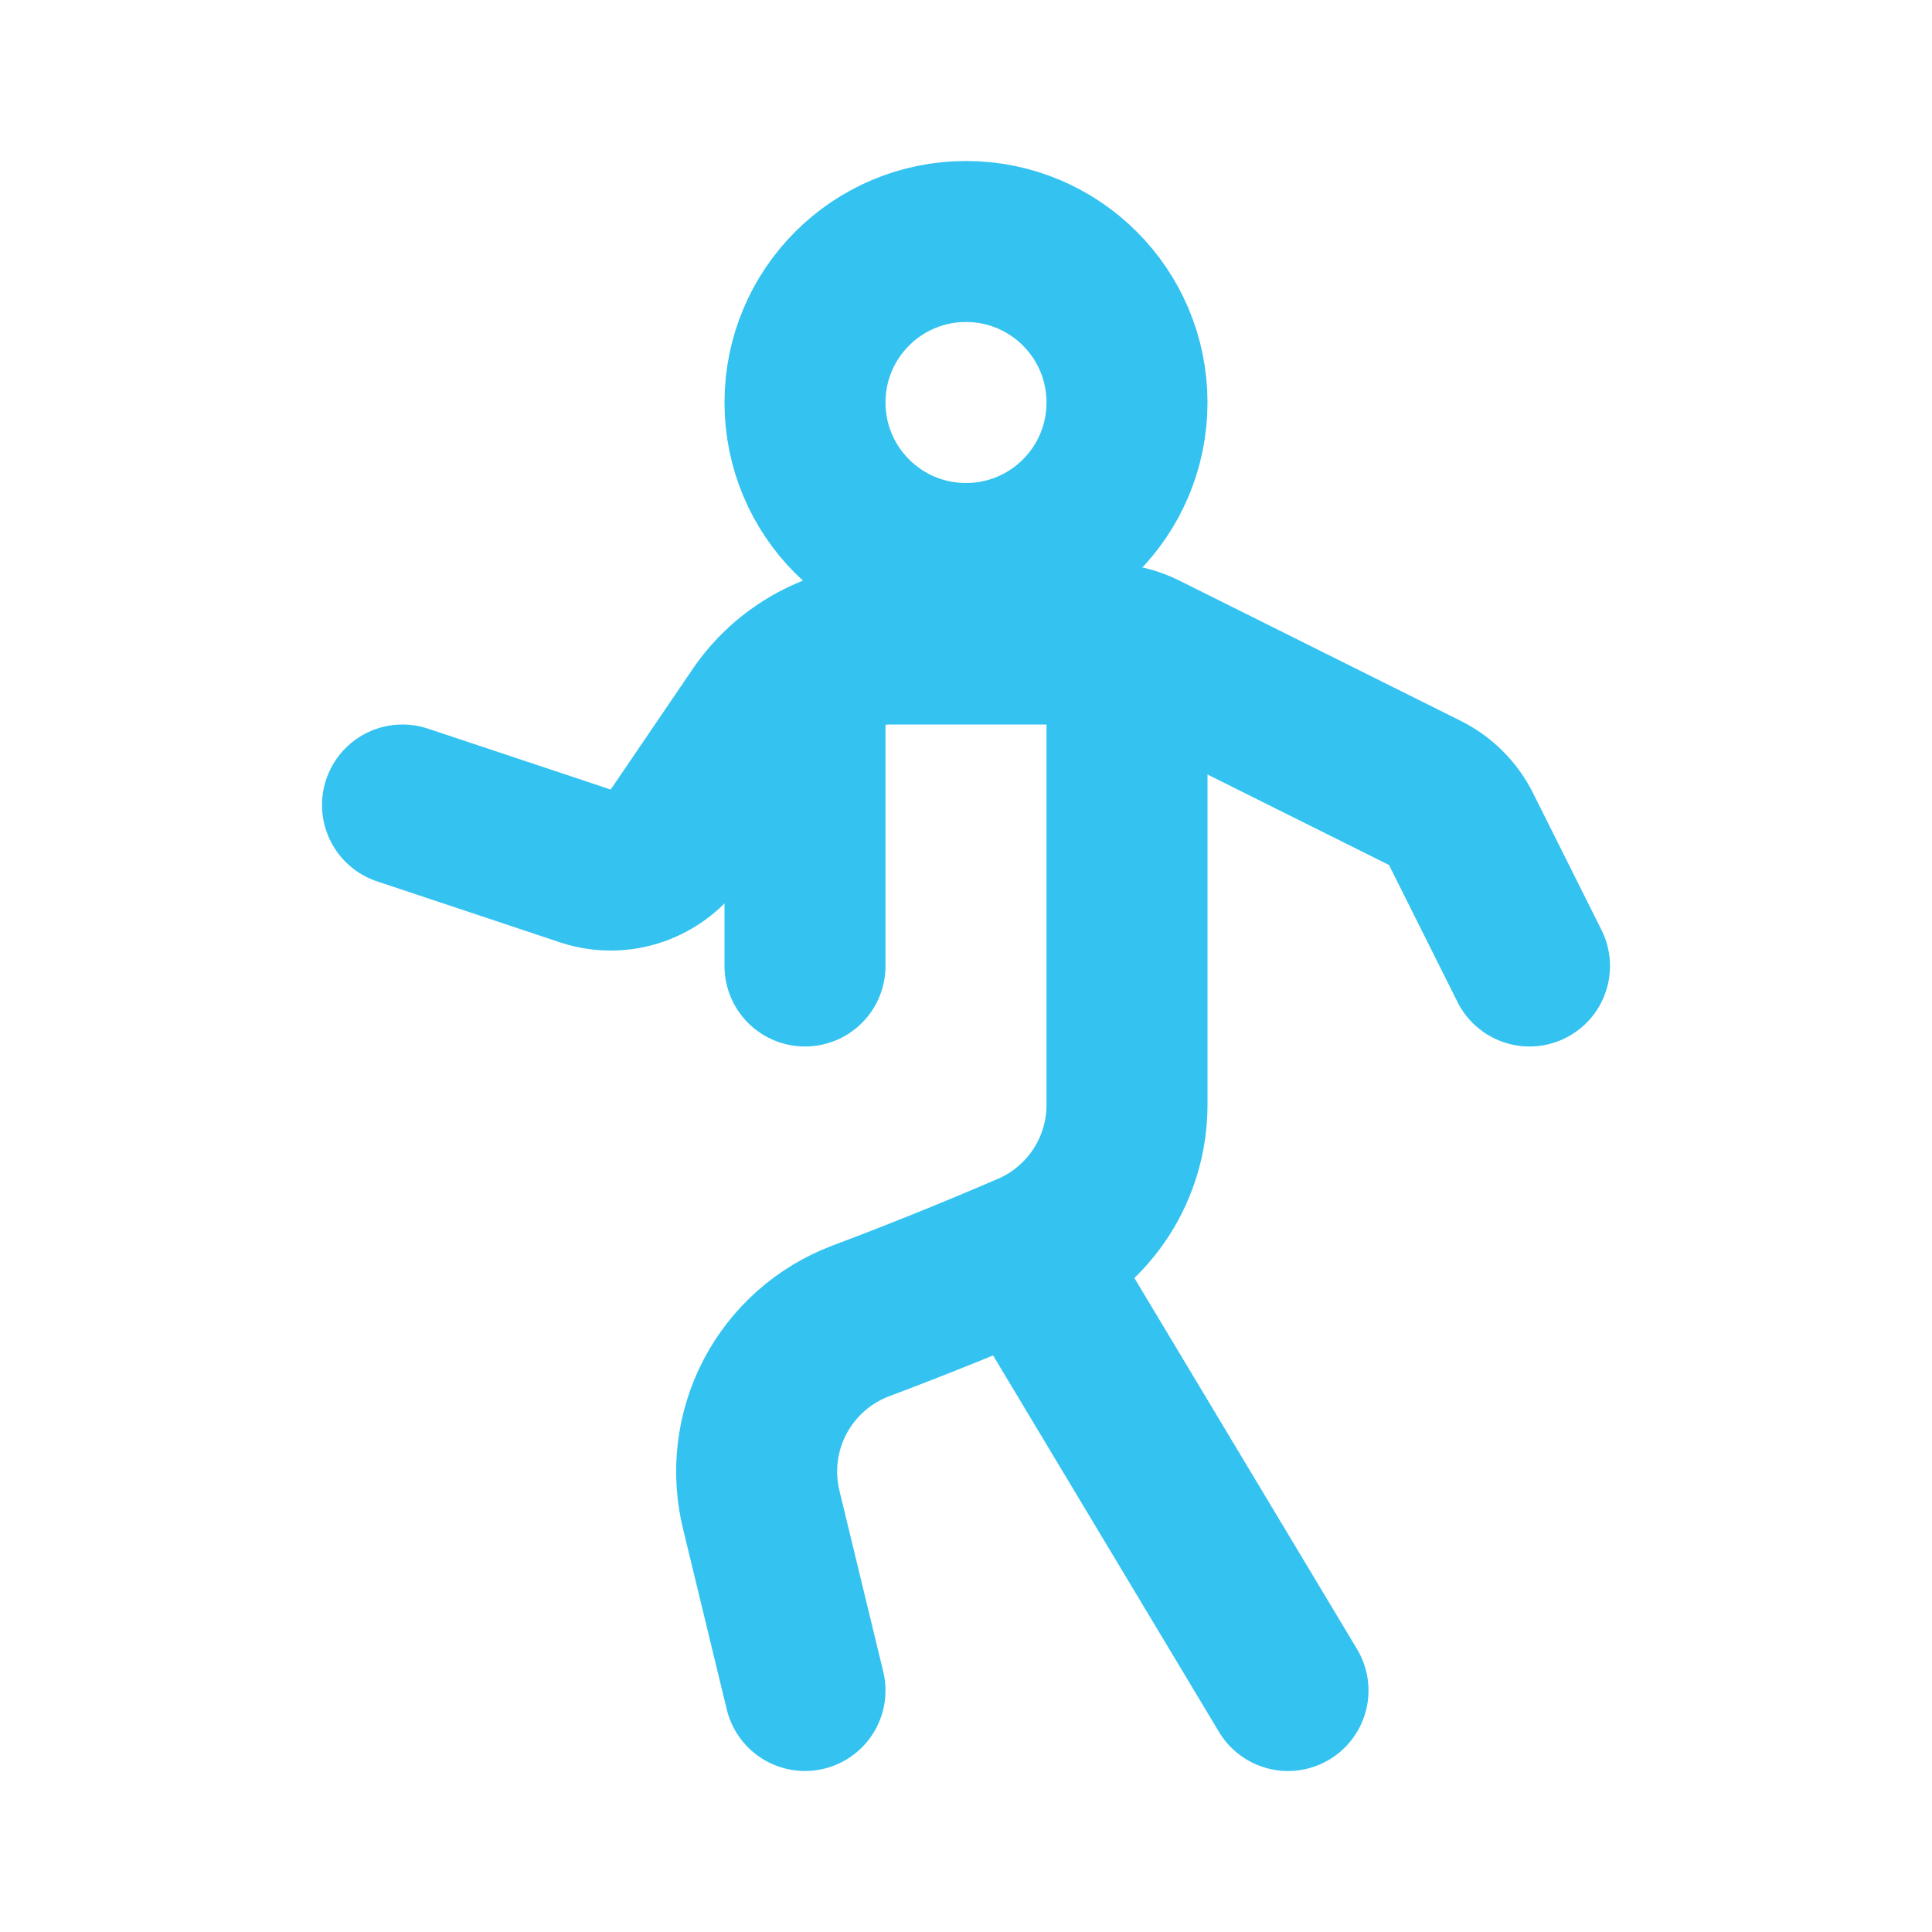
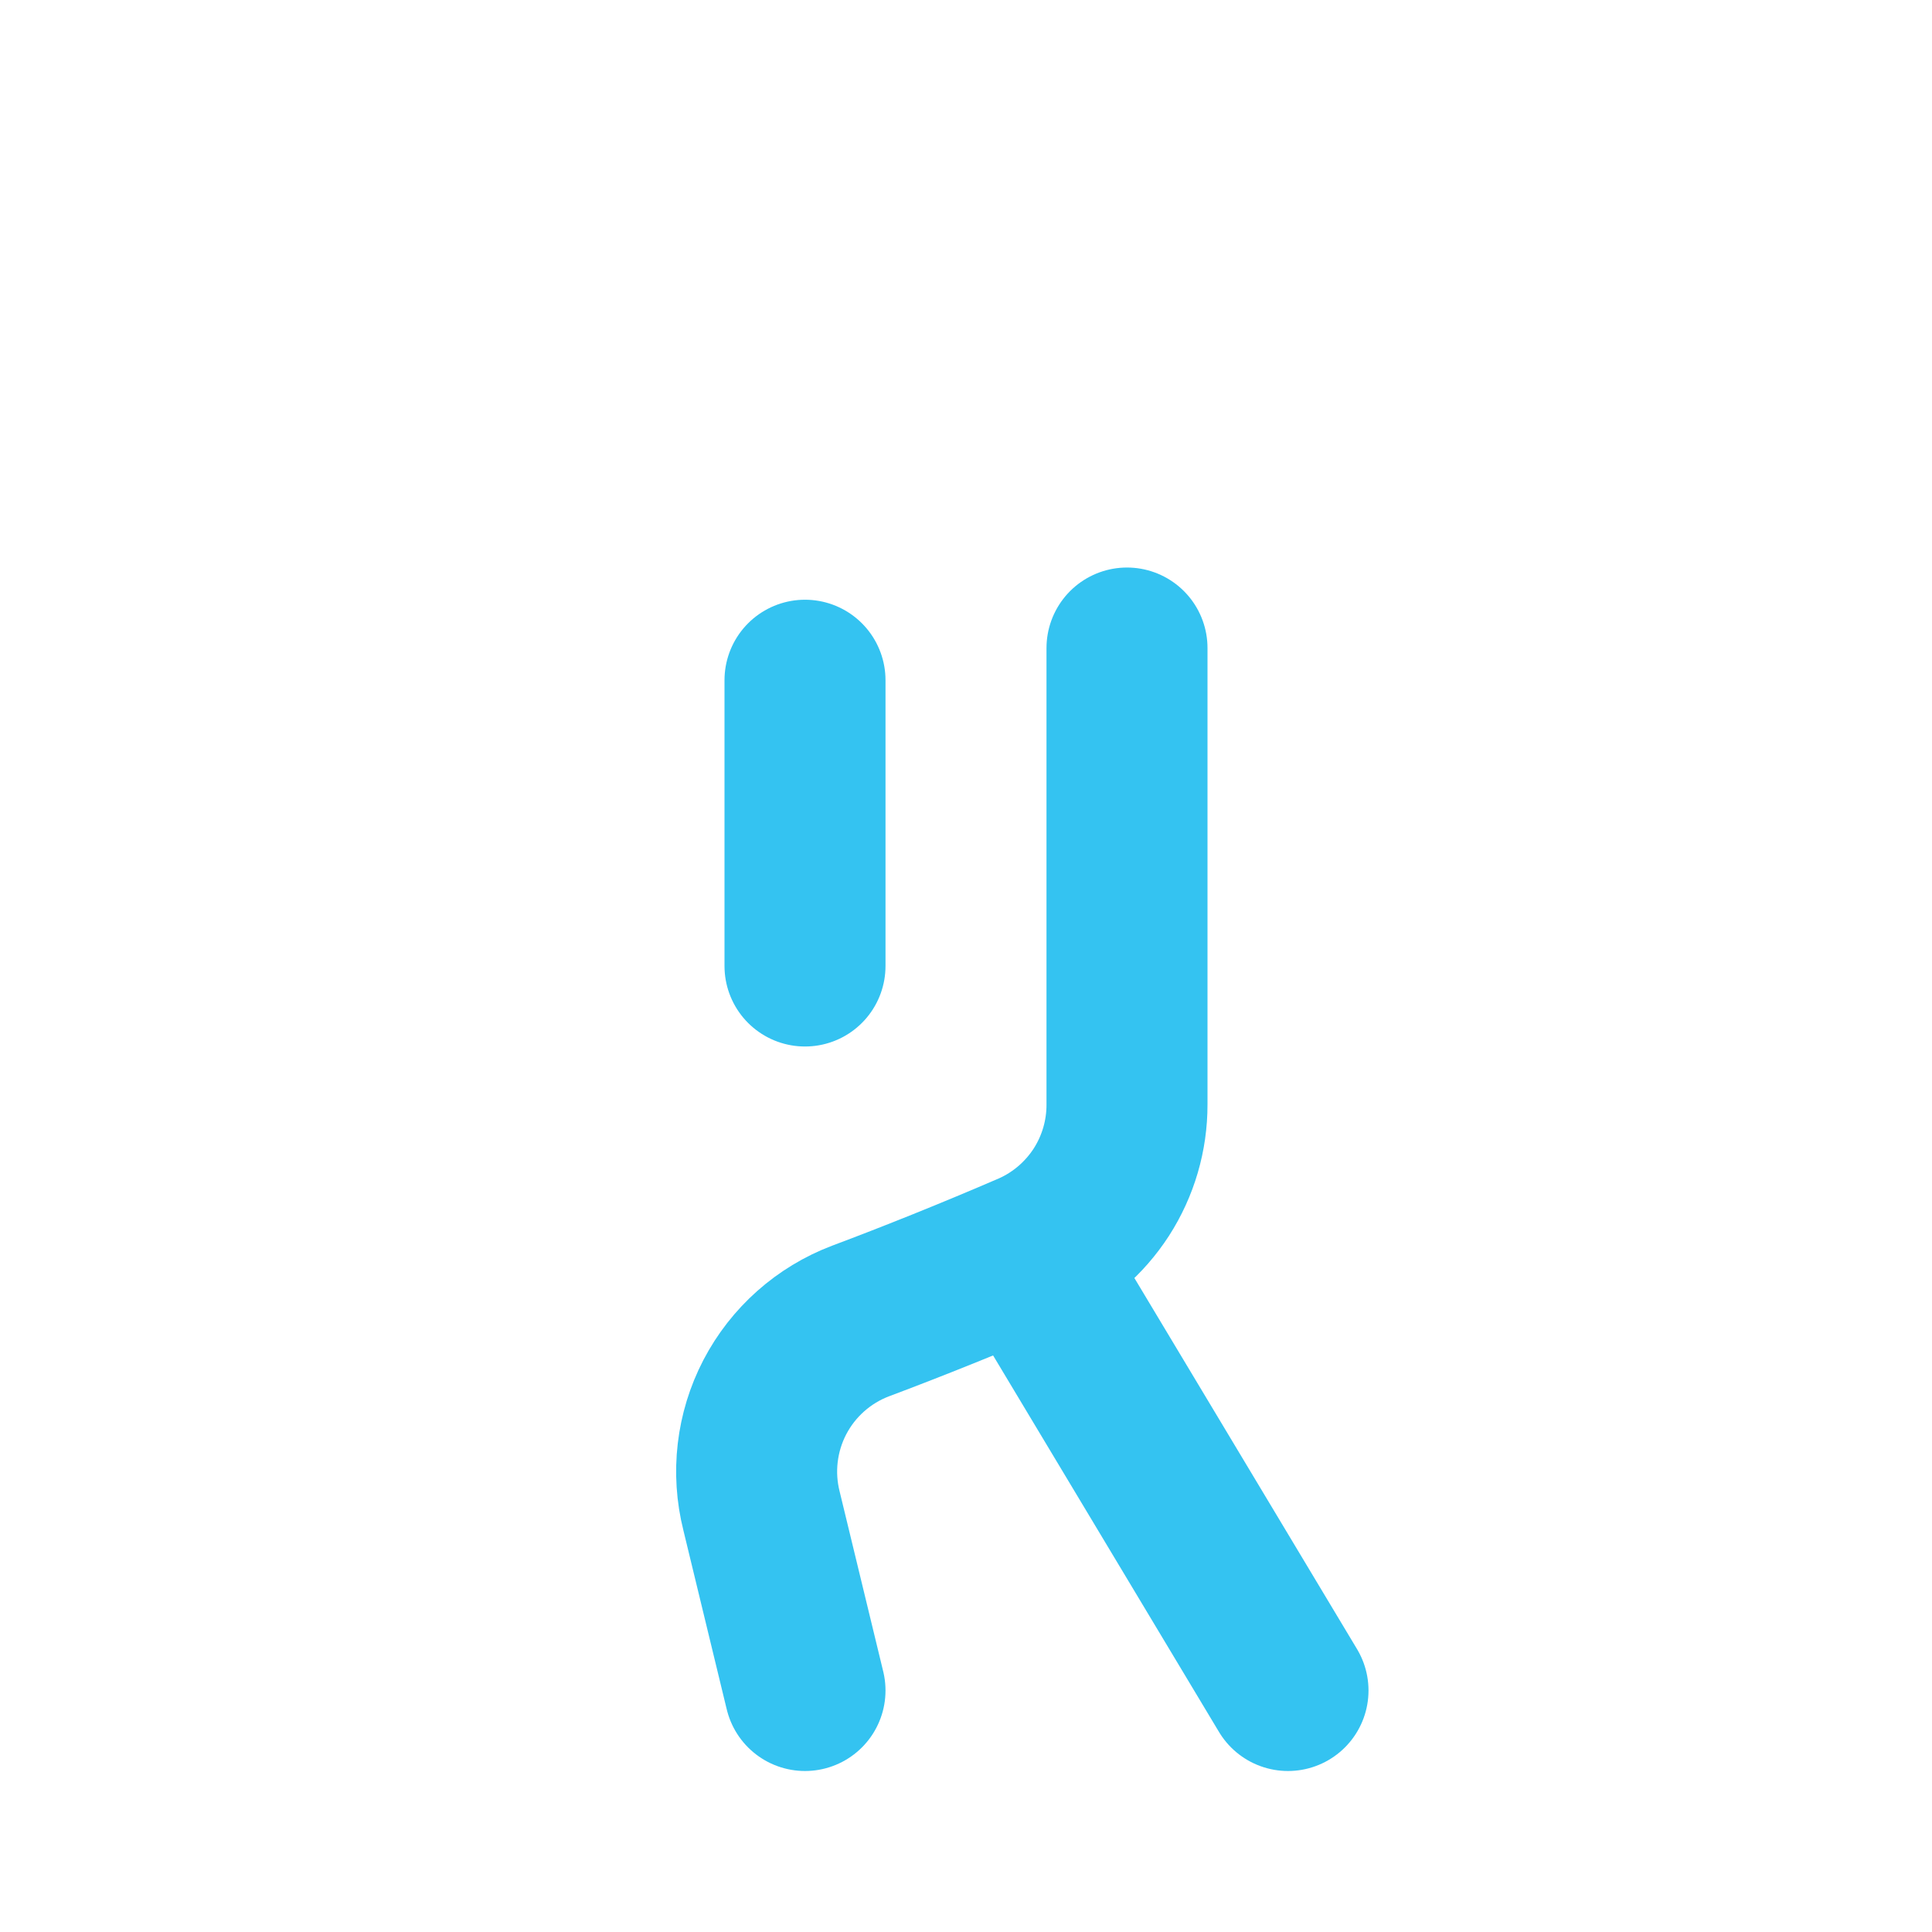
<svg xmlns="http://www.w3.org/2000/svg" width="24" height="24" viewBox="0 0 24 24" fill="none">
-   <path d="M12 7C13.105 7 14 6.105 14 5C14 3.895 13.105 3 12 3C10.895 3 10 3.895 10 5C10 6.105 10.895 7 12 7Z" stroke="#34C3F1" stroke-width="2" stroke-linecap="round" stroke-linejoin="round" />
-   <path d="M5 10L7.28 10.76C7.488 10.827 7.711 10.824 7.917 10.752C8.123 10.679 8.3 10.542 8.42 10.36L9.42 8.89C9.601 8.618 9.847 8.395 10.134 8.24C10.422 8.085 10.743 8.002 11.07 8H13.76C13.916 8.001 14.071 8.039 14.21 8.11L17.7 9.85C17.895 9.947 18.053 10.105 18.15 10.3L19 12" stroke="#34C3F1" stroke-width="2" stroke-linecap="round" stroke-linejoin="round" />
  <path d="M14 8.05C14 8.05 14 11.42 14 13.72C14.001 14.107 13.89 14.485 13.681 14.81C13.471 15.134 13.172 15.392 12.82 15.55C12.08 15.87 11.33 16.17 10.69 16.41C10.231 16.584 9.852 16.921 9.625 17.356C9.399 17.791 9.34 18.294 9.46 18.77L10 21" stroke="#34C3F1" stroke-width="2" stroke-linecap="round" stroke-linejoin="round" />
  <path d="M12.82 15.7L16 21" stroke="#34C3F1" stroke-width="2" stroke-linecap="round" stroke-linejoin="round" />
  <path d="M10 12V8.45" stroke="#34C3F1" stroke-width="2" stroke-linecap="round" stroke-linejoin="round" />
</svg>